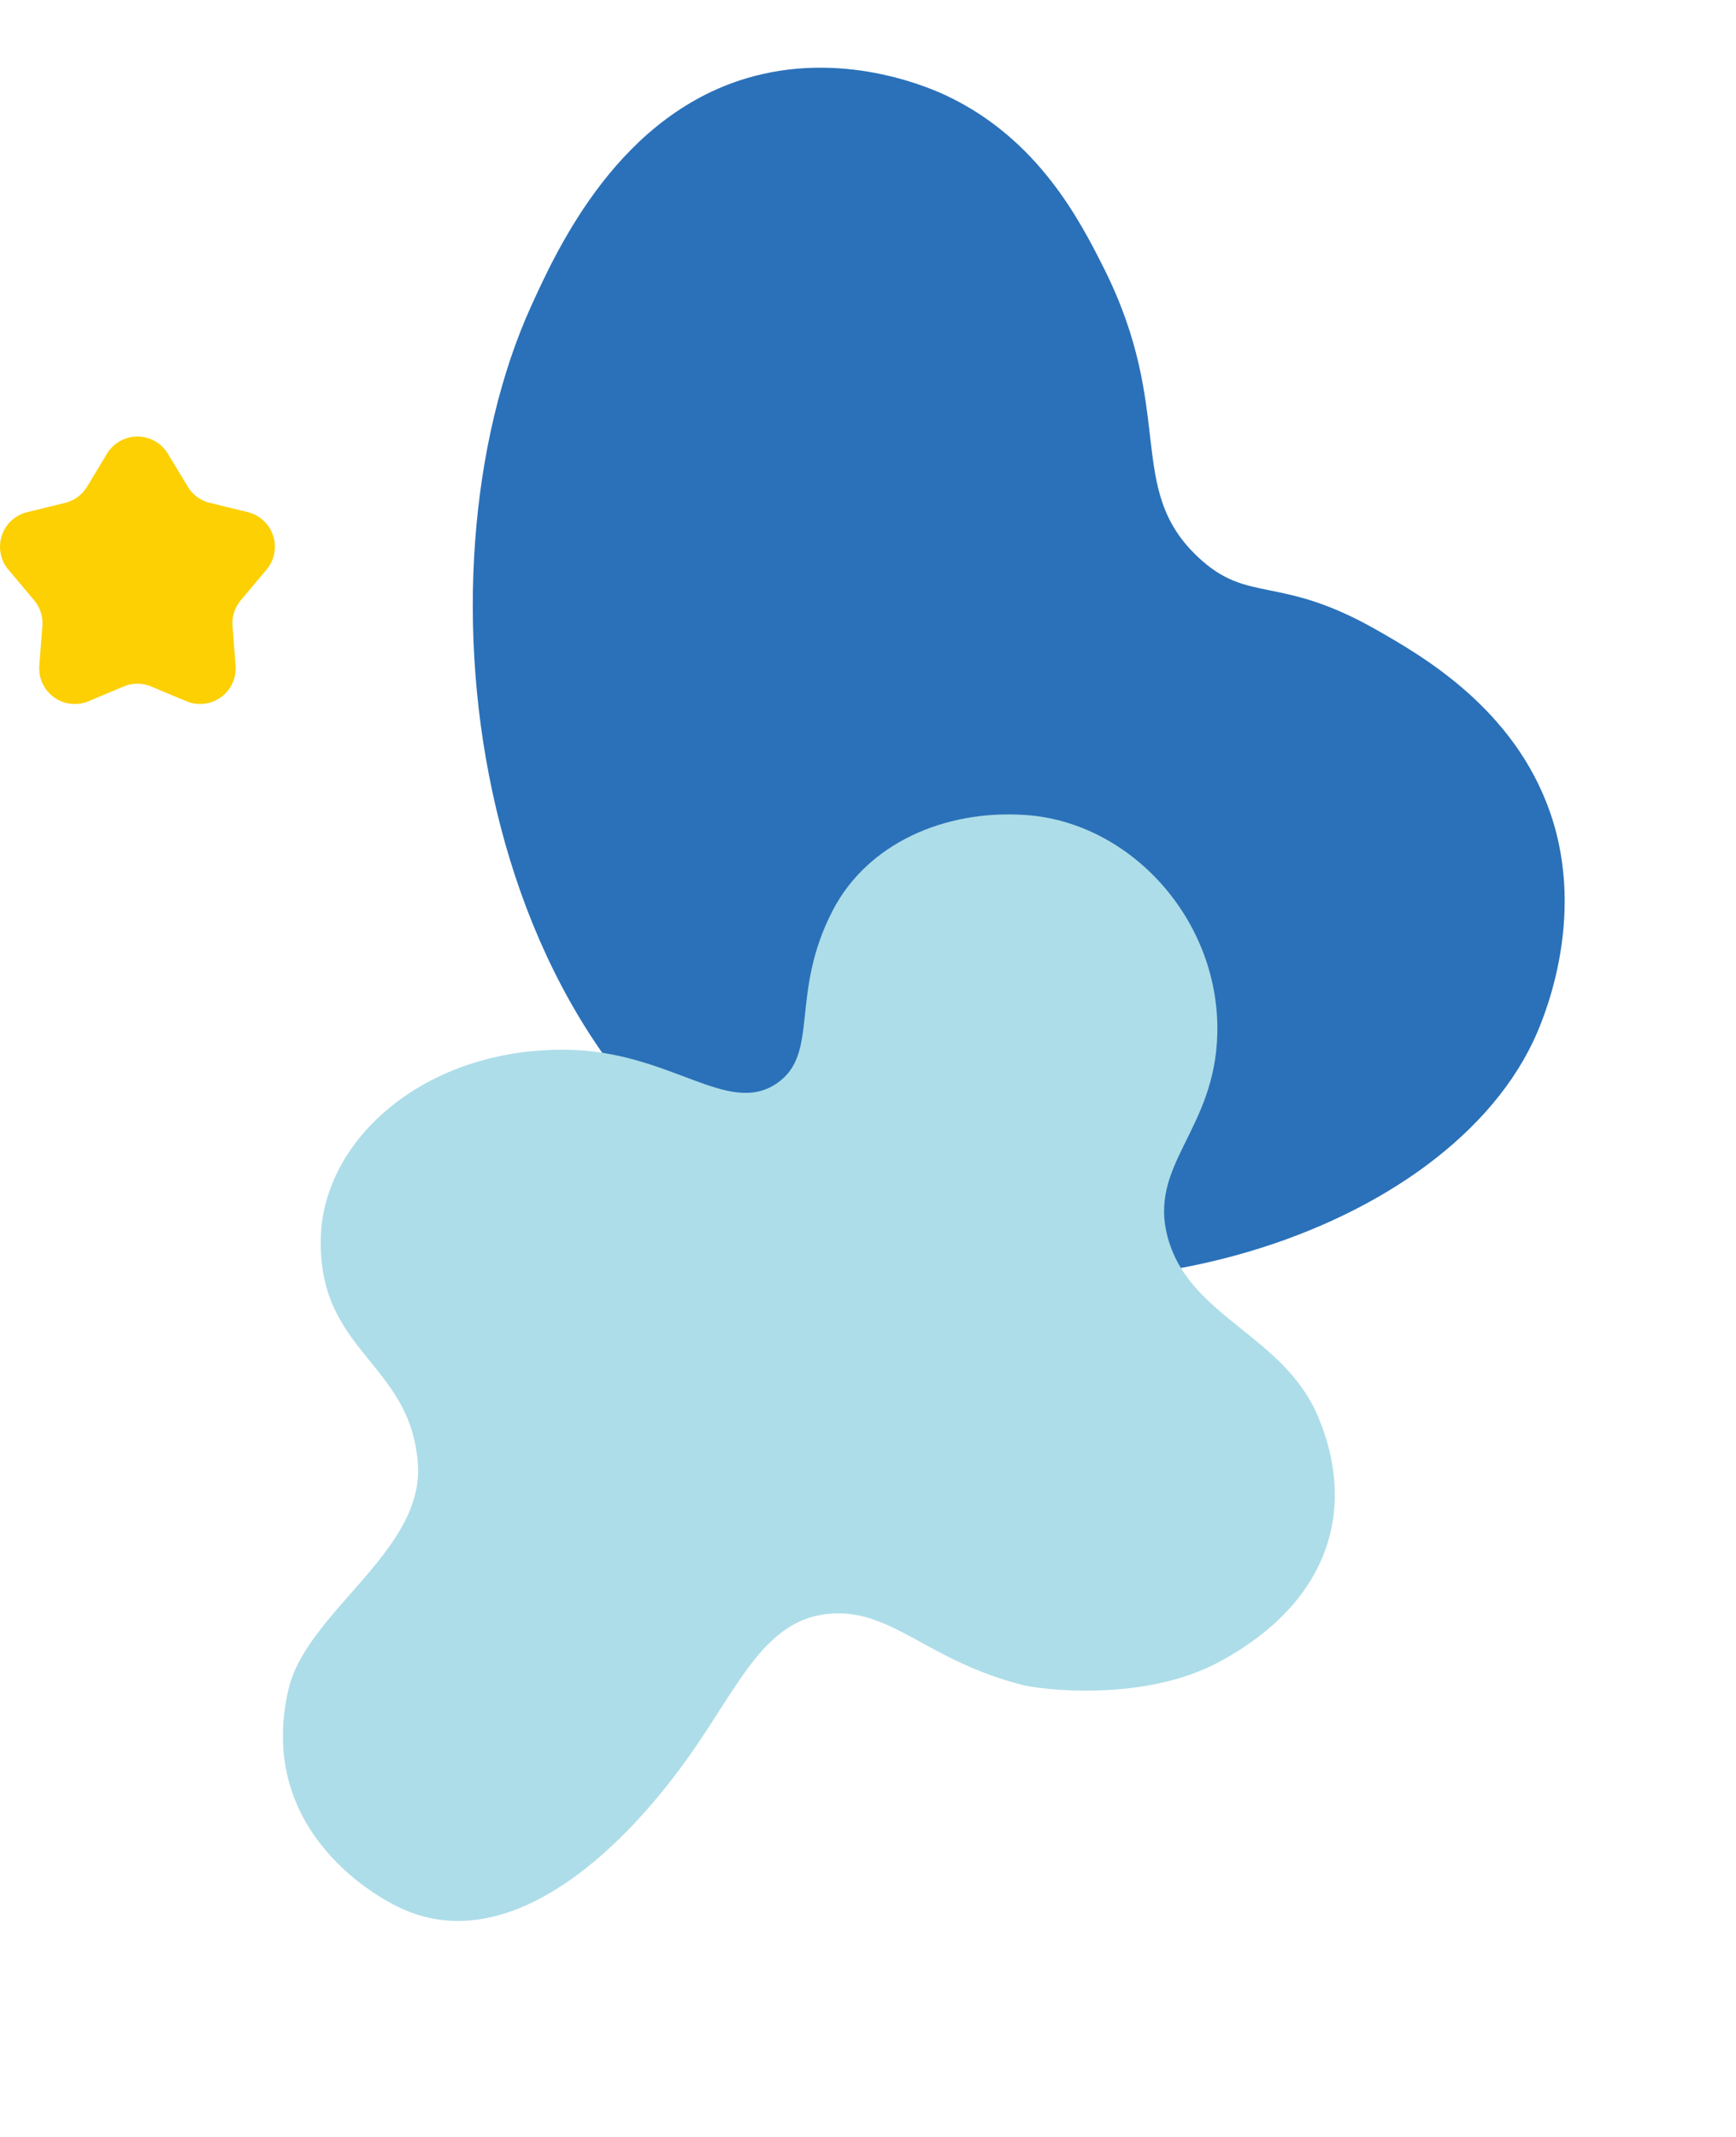
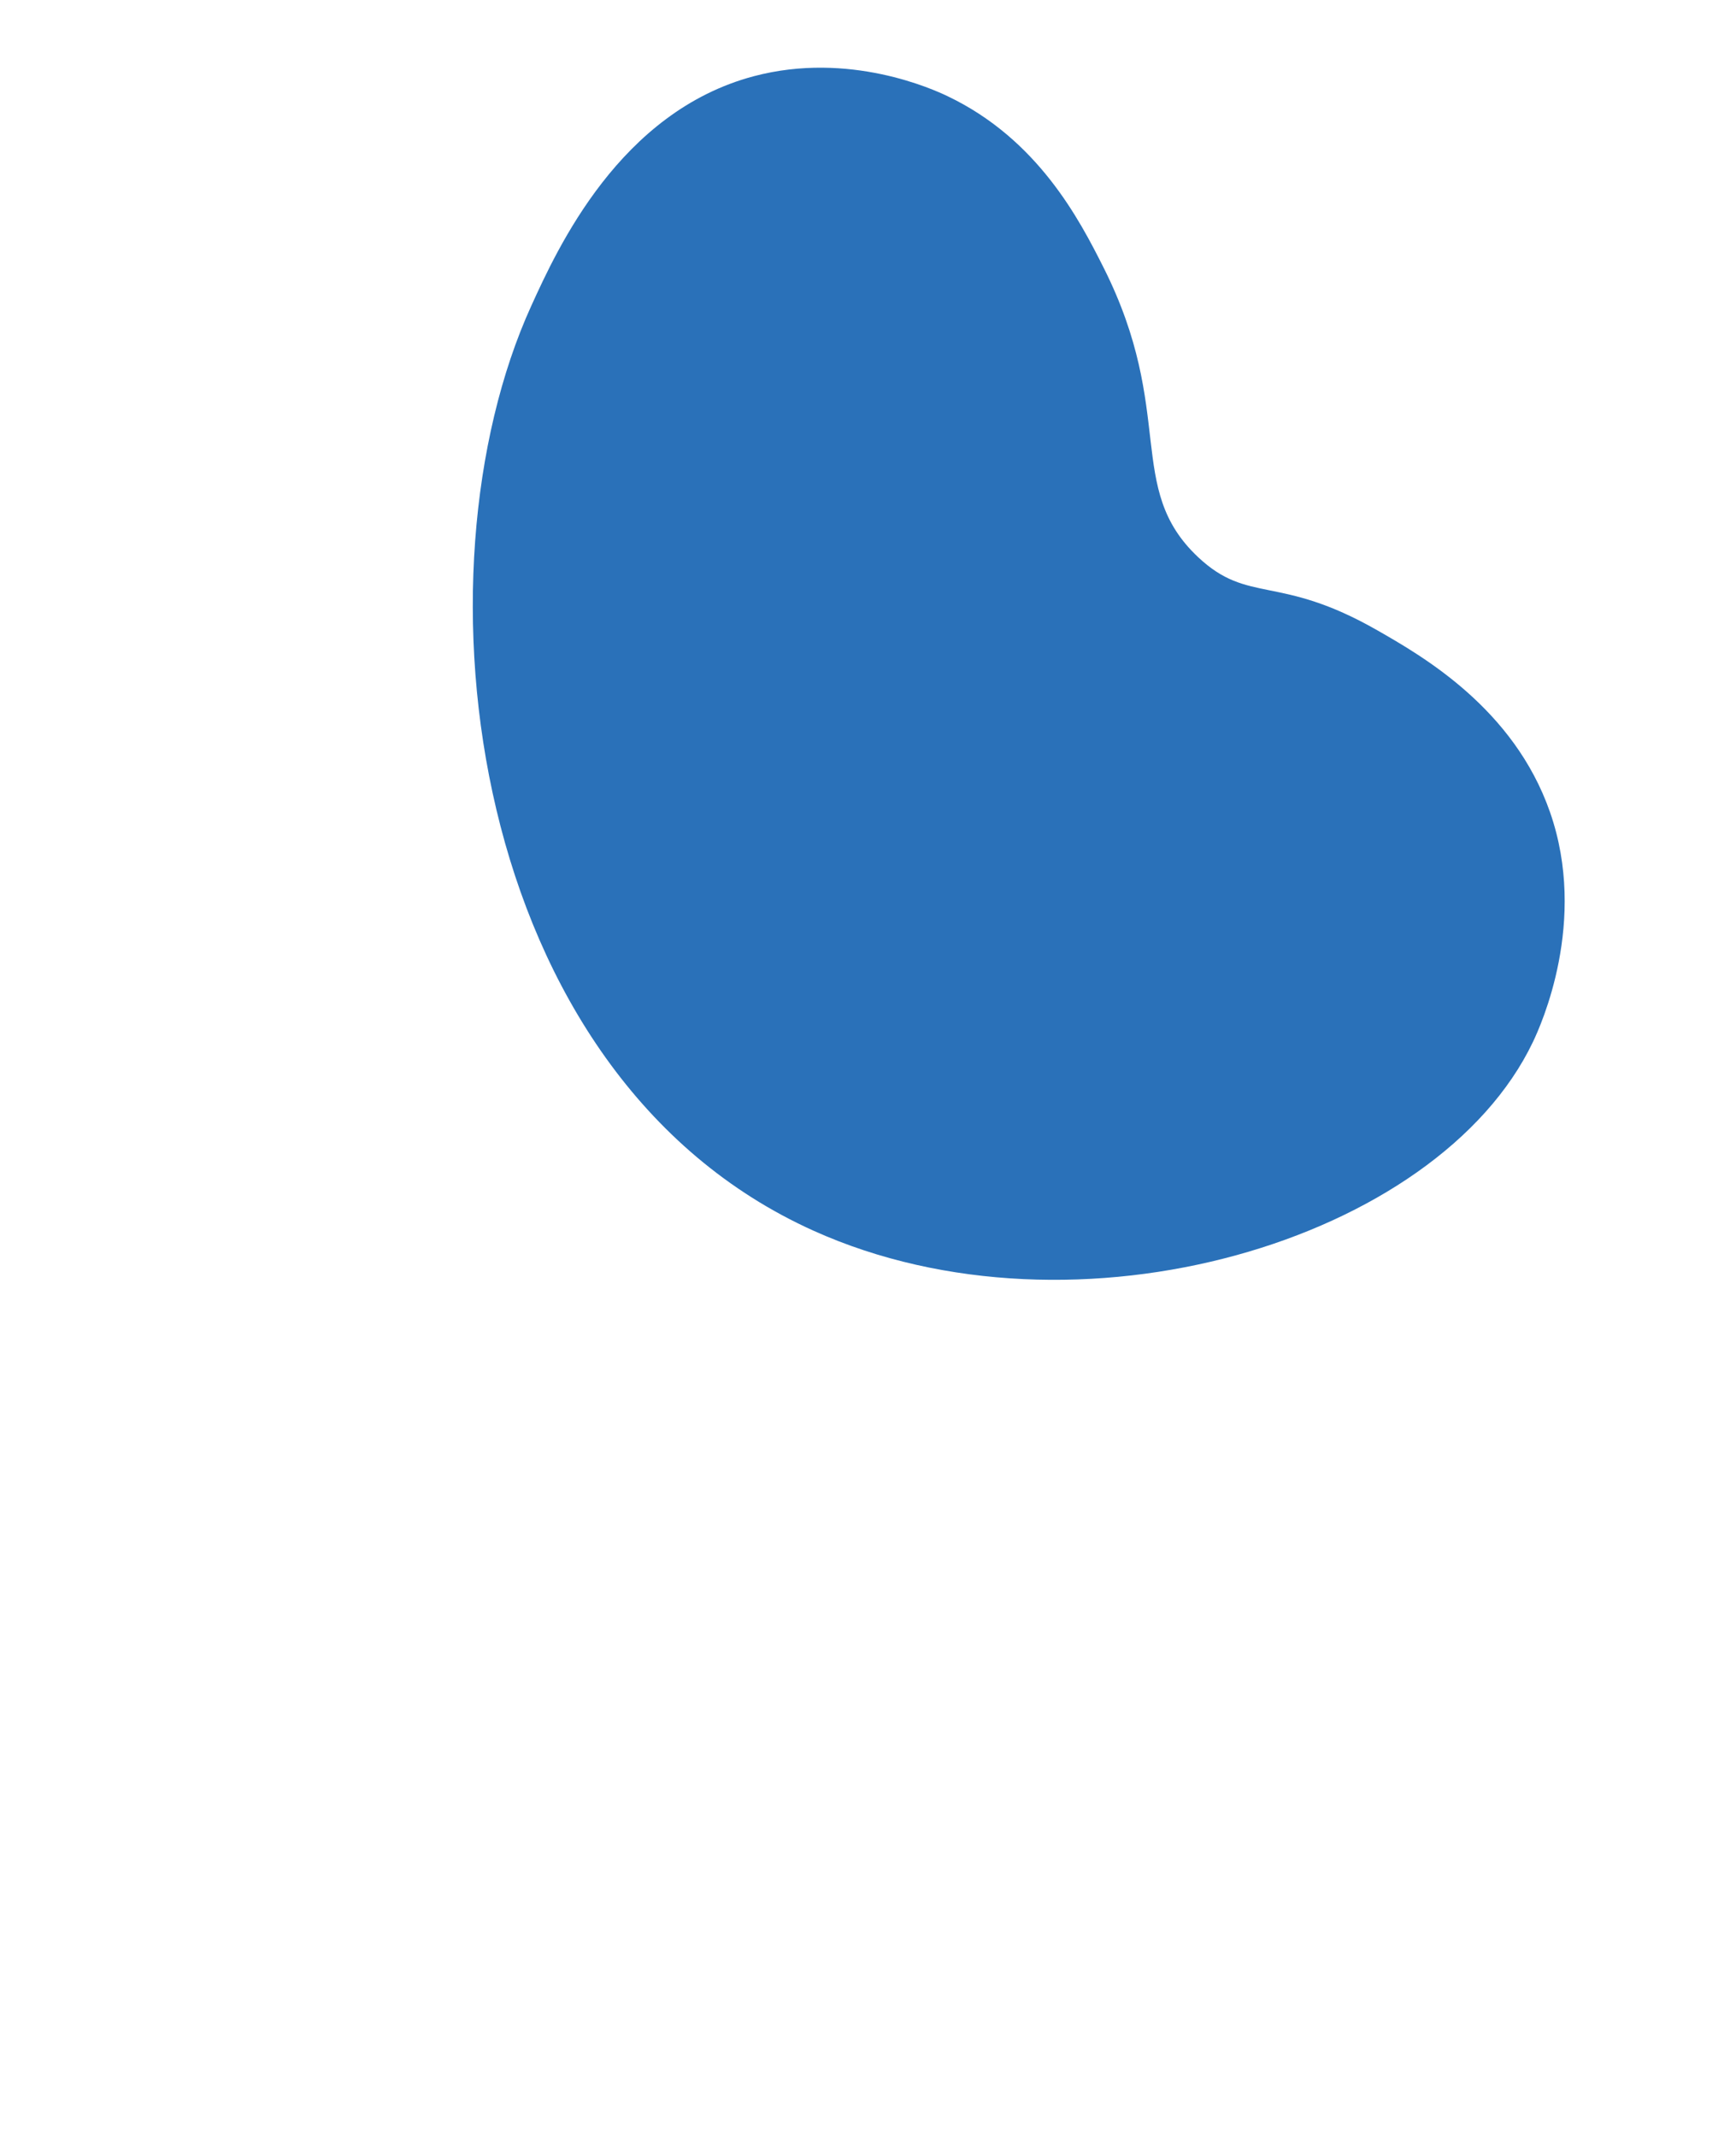
<svg xmlns="http://www.w3.org/2000/svg" width="341.358" height="420.046" viewBox="0 0 341.358 420.046">
  <g id="グループ_1723" data-name="グループ 1723" transform="translate(-48.343 213.672)">
    <path id="パス_1755" data-name="パス 1755" d="M228.677,162.513c-2.054,12.272-6.918,41.325-30.553,54.906-16.889,9.705-34.877,6.634-37.812,6.091-19.327-3.581-31.26-16.614-38.408-24.641-21.155-23.759-15.177-40.732-32.643-50.1-12.029-6.452-16.116.927-37.721-4.756-9.916-2.608-29.94-7.875-42.1-25.745C-3.343,99.484.331,77.35,1,73.773,8.943,31.186,72.125-7.739,127.969,1.324,201.995,13.336,238.2,105.628,228.677,162.513Z" transform="matrix(-0.966, -0.259, 0.259, -0.966, 331.622, 62.654)" fill="#2a71b9" />
-     <path id="パス_2095" data-name="パス 2095" d="M57.761,61.337c9.984-17.422-4.1-29.079,9.01-47.51,11.22-15.778,37.789-19.443,60.616-3.686,16.952,11.7,18.956,28.751,30.717,28.67,10.337-.072,11.82-13.265,28.26-22.117,12.747-6.863,28.965-4.236,41.776,5.734,16.323,12.7,20.1,38.337,7.372,56.52-11.132,15.9-26,13.766-30.717,28.26-4.989,15.333,8.28,28.371,4.915,45.462-3.708,18.832-18.021,31.537-43,29.079-16.579-1.631-31.92-14.762-34.813-18.021-12.568-14.159-12.767-26.251-22.936-32.356-11.349-6.813-22.913,1.318-38.909,7.372C46.642,147.6,18.443,151.032,6.565,132.6c-4.4-6.834-14.642-30.2,5.324-48.738C23.357,73.215,49.187,76.3,57.761,61.337Z" transform="matrix(0.829, -0.559, 0.559, 0.829, 48.343, 55.445)" fill="#addde8" />
-     <path id="star" d="M-947.279,1057.423a6.992,6.992,0,0,1,9.6-2.358,6.99,6.99,0,0,1,2.358,2.358l3.939,6.5a6.992,6.992,0,0,0,4.319,3.167l7.458,1.825a6.991,6.991,0,0,1,5.13,8.453,6.992,6.992,0,0,1-1.439,2.837l-5.071,6.036a6.991,6.991,0,0,0-1.62,5.032l.6,7.81a6.992,6.992,0,0,1-6.428,7.514,6.993,6.993,0,0,1-3.244-.522l-6.922-2.9a6.992,6.992,0,0,0-5.4,0l-6.922,2.9a6.992,6.992,0,0,1-9.15-3.748,6.994,6.994,0,0,1-.522-3.244l.6-7.81a6.992,6.992,0,0,0-1.617-5.032l-5.072-6.036a6.991,6.991,0,0,1,.855-9.851,6.988,6.988,0,0,1,2.837-1.439l7.458-1.825a6.993,6.993,0,0,0,4.321-3.17Z" transform="translate(1016.668 -1181.926)" fill="#fcd003" />
  </g>
</svg>